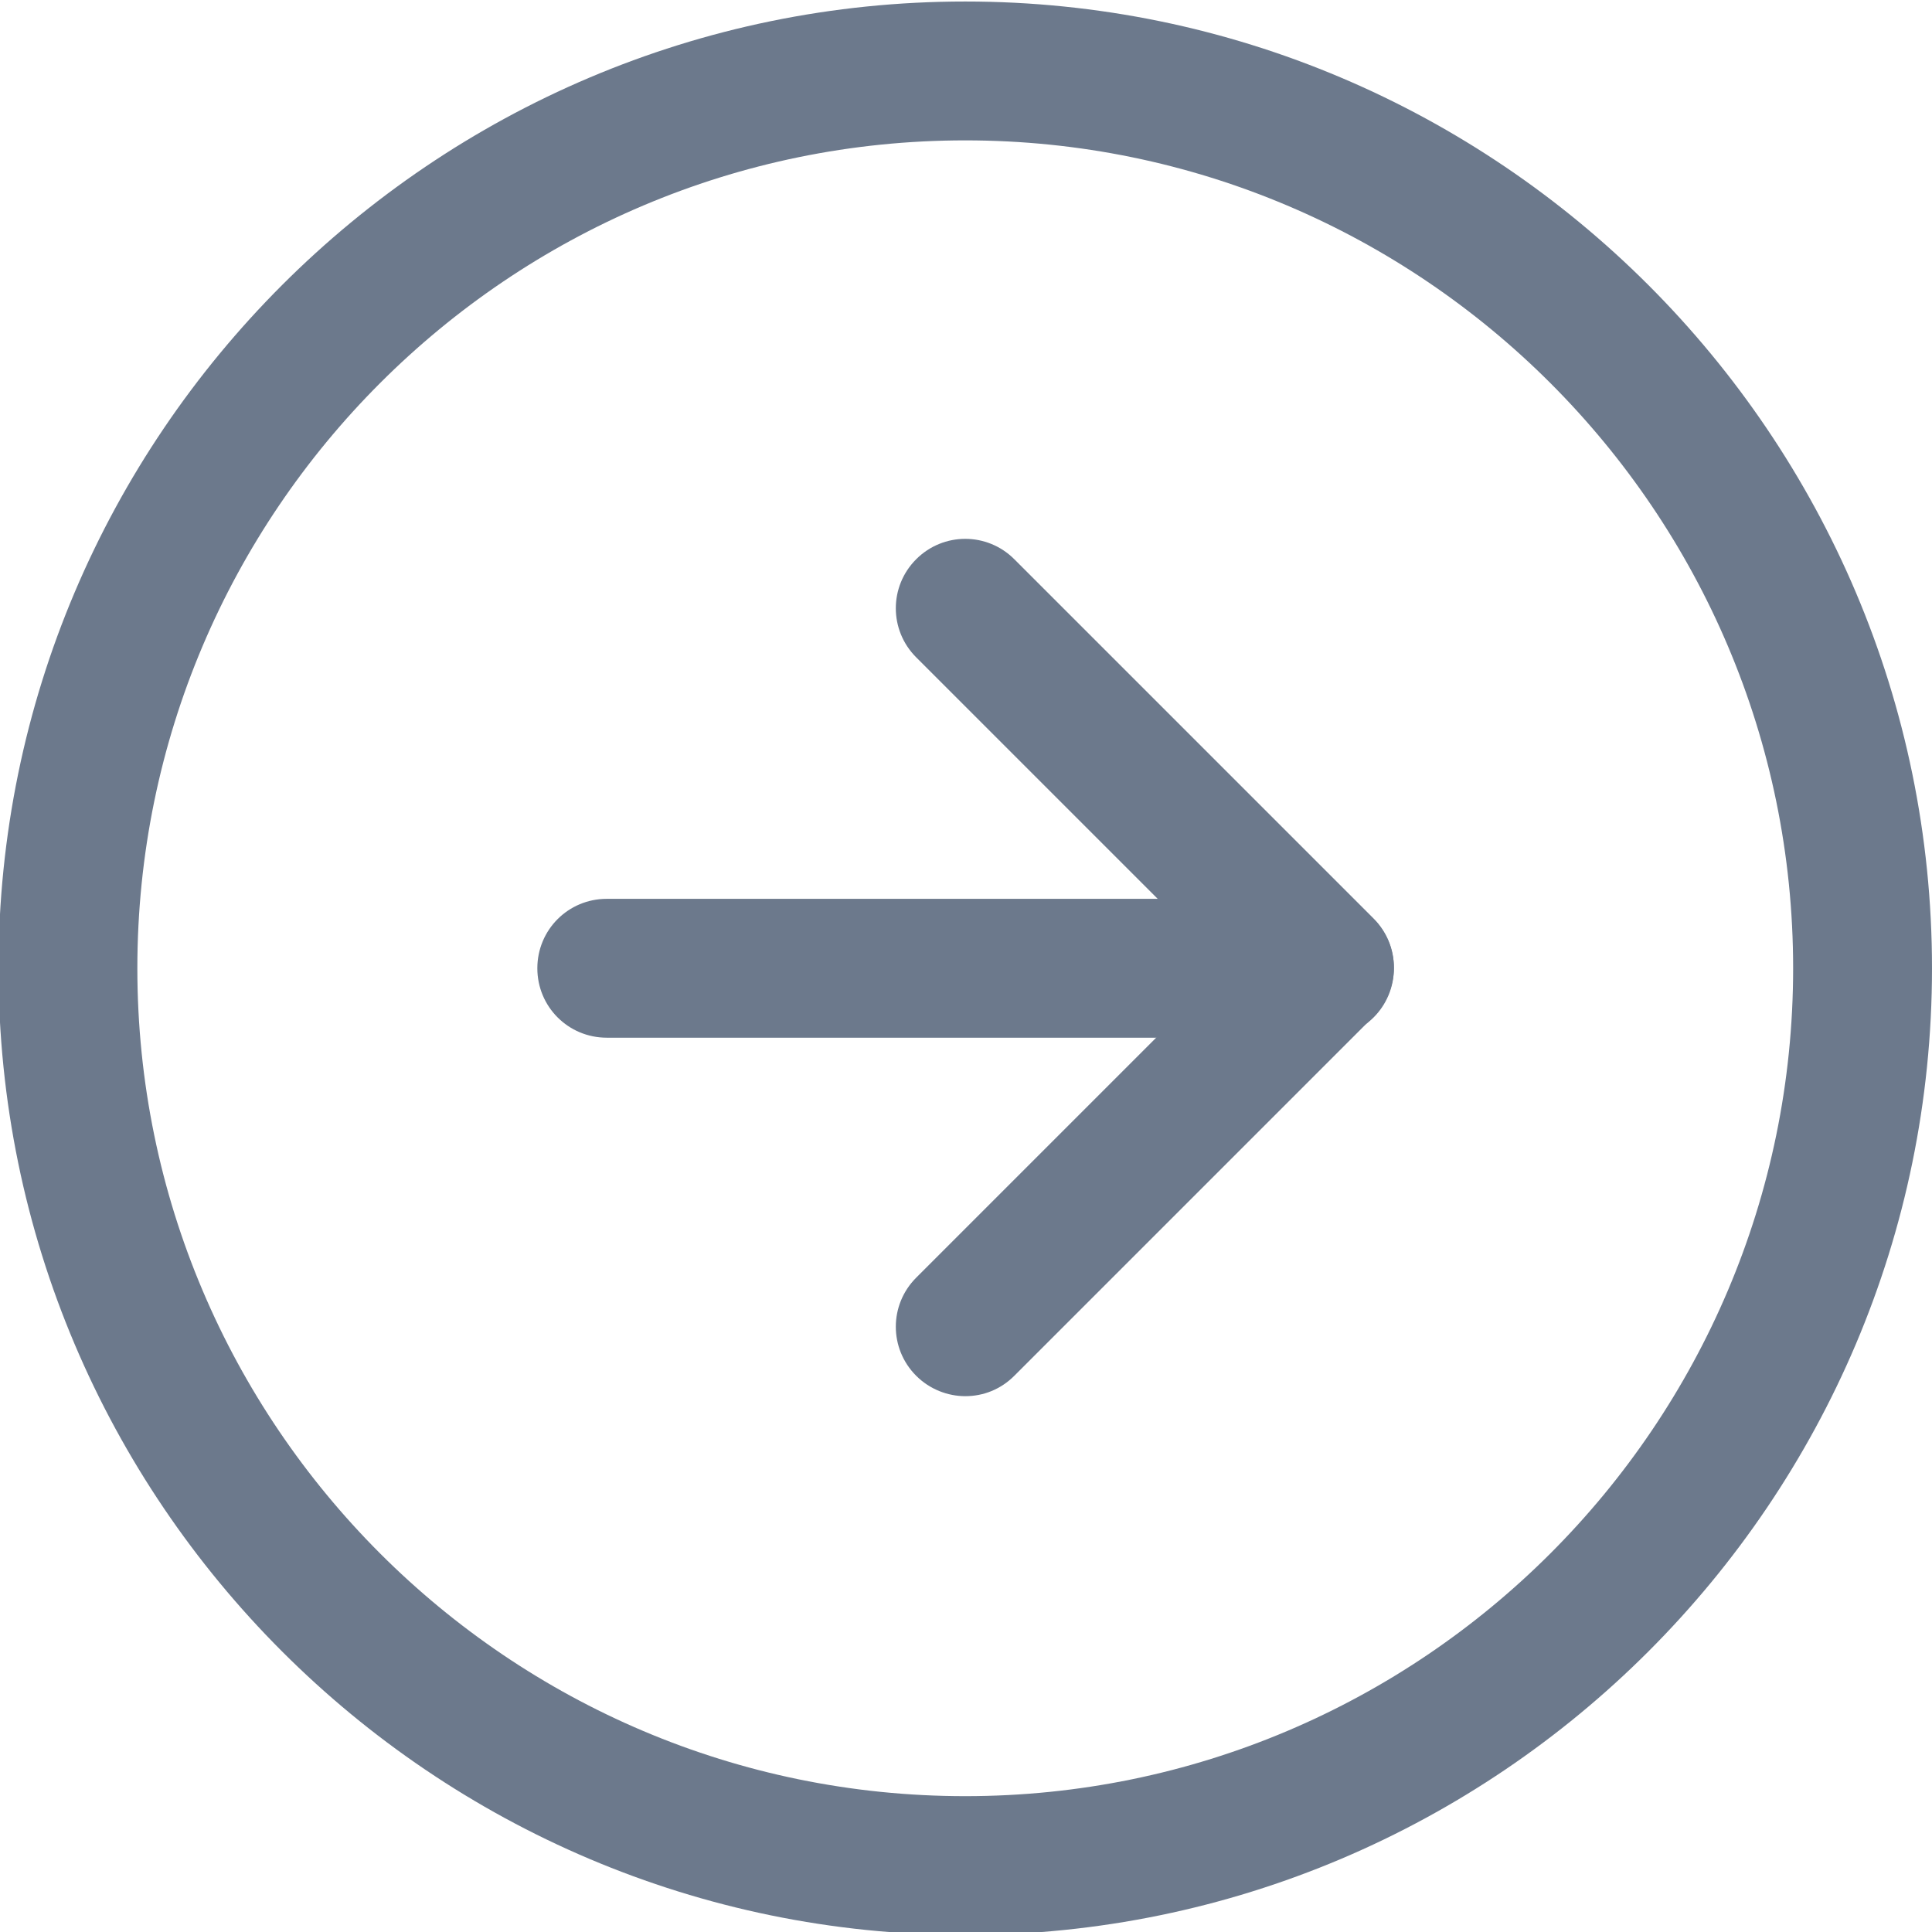
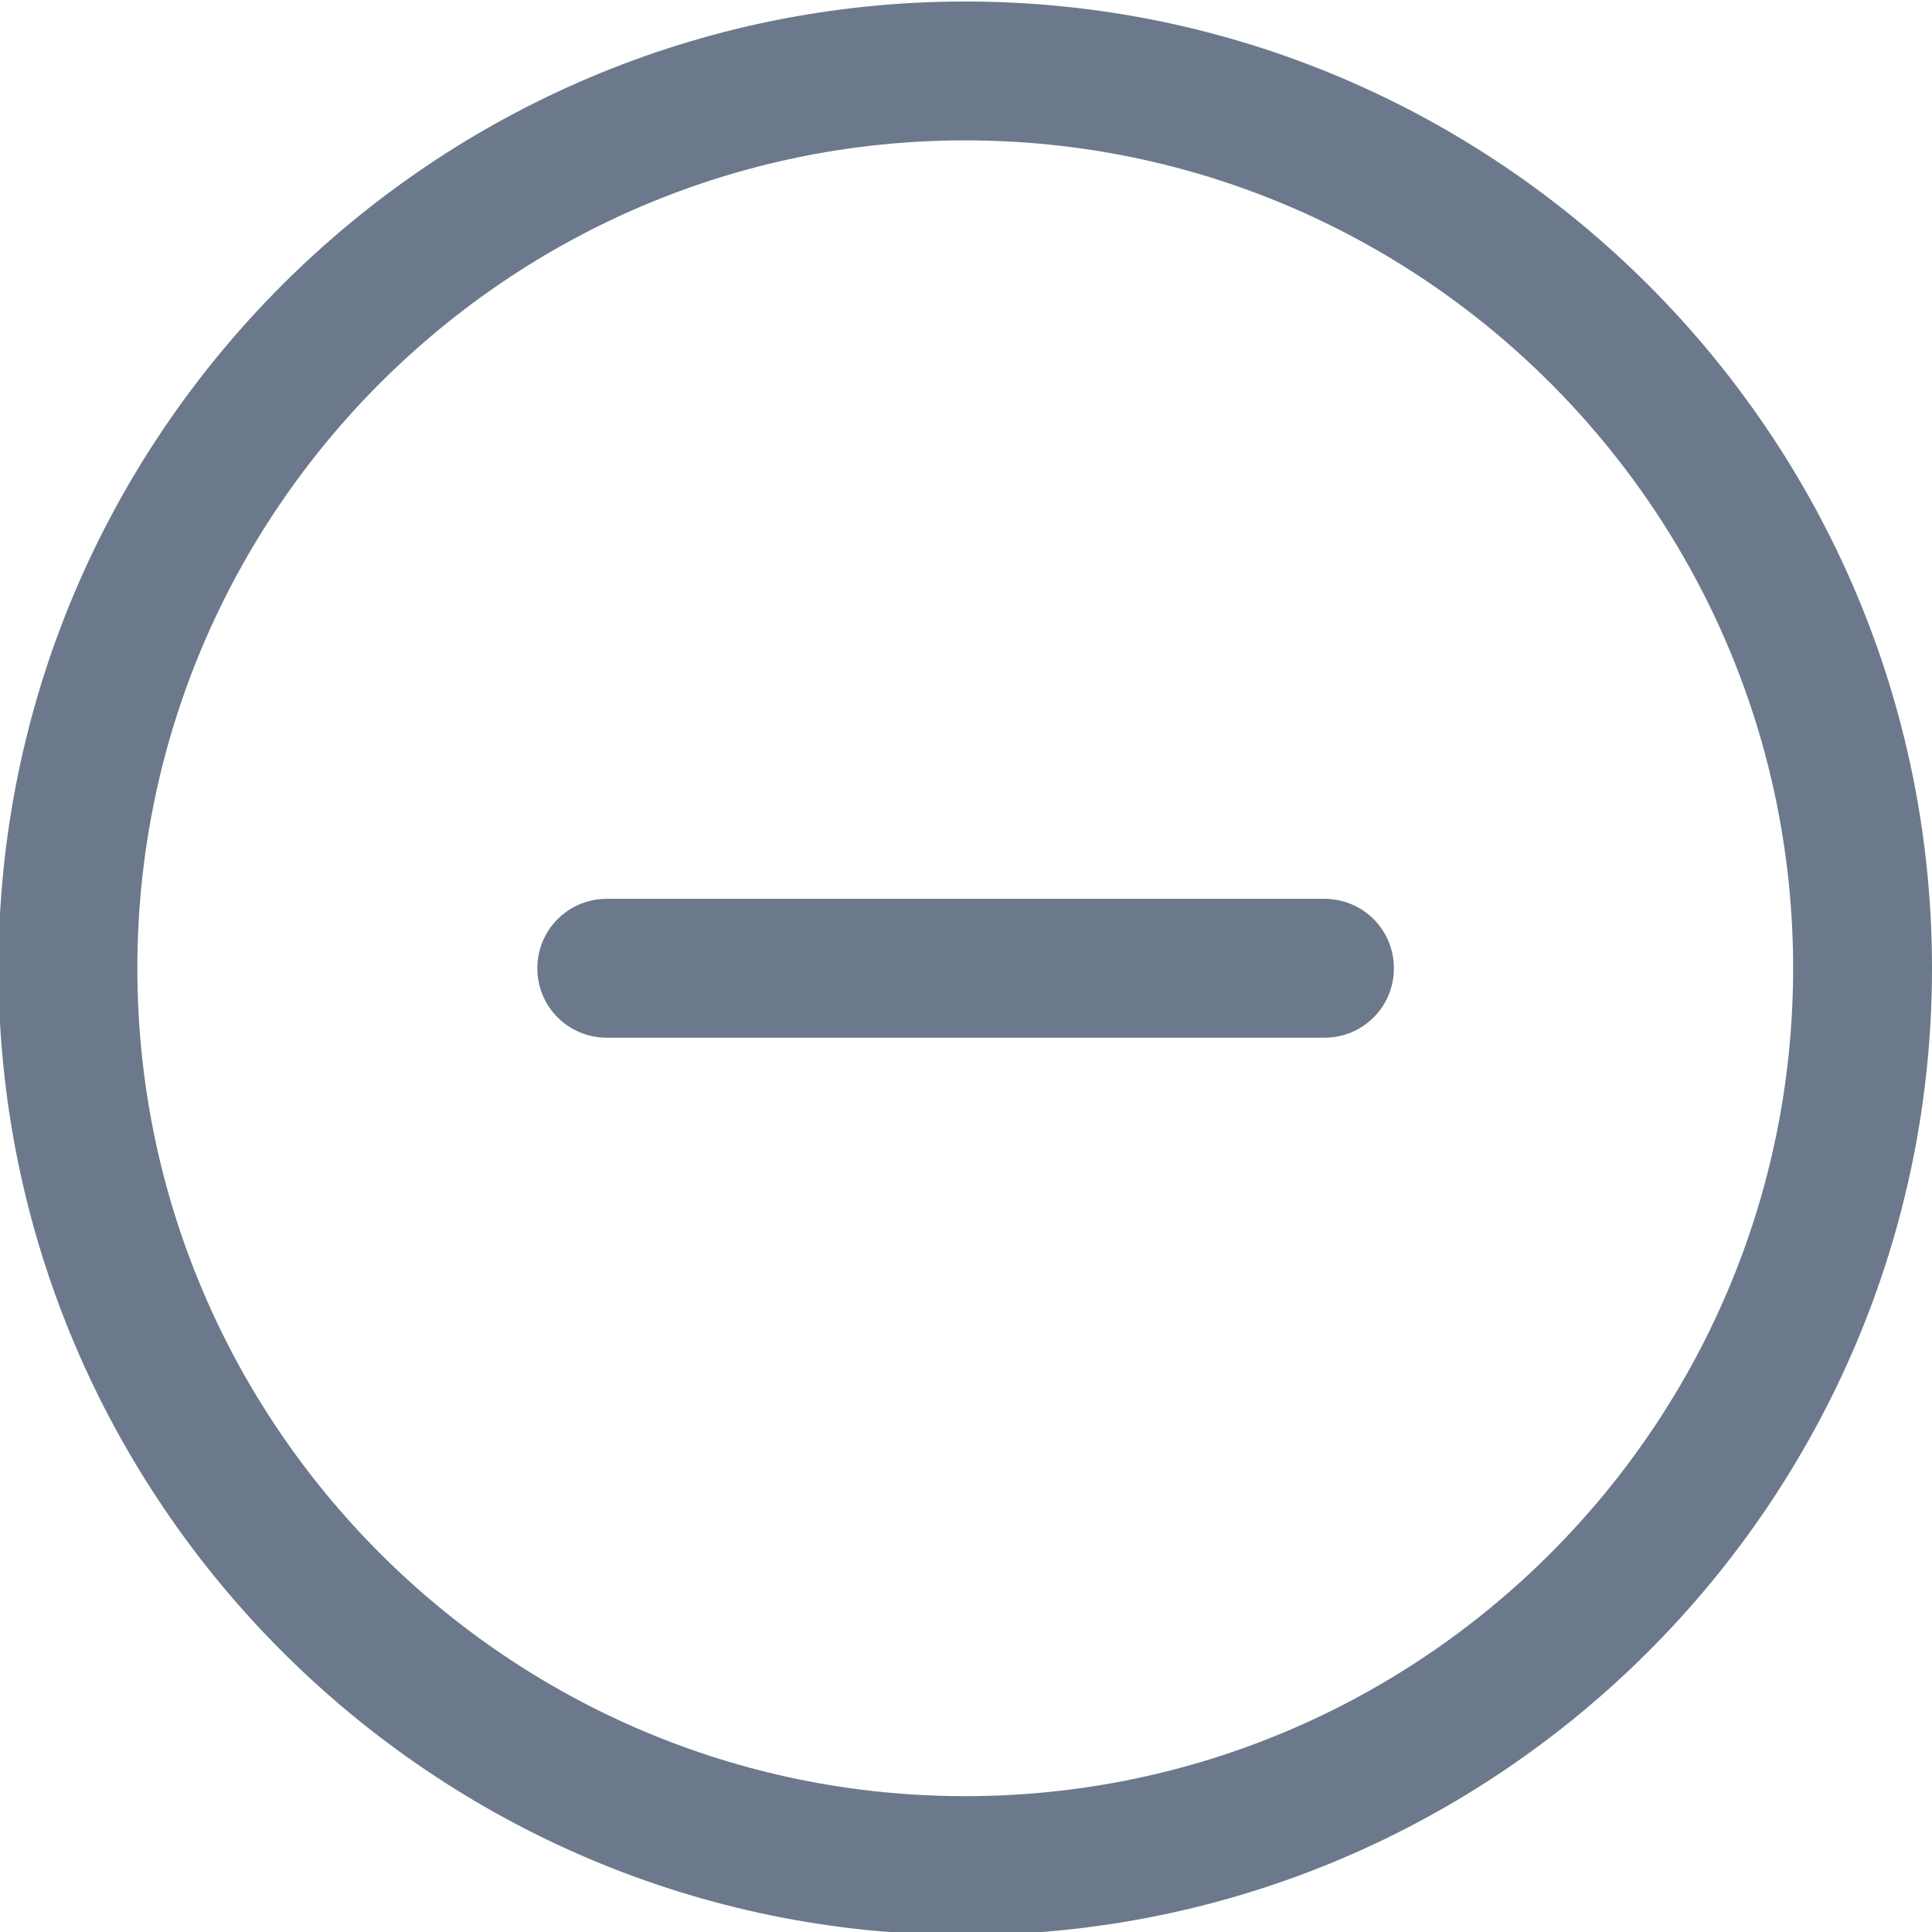
<svg xmlns="http://www.w3.org/2000/svg" version="1.1" id="Layer_1" x="0px" y="0px" viewBox="0 0 256 256" style="enable-background:new 0 0 256 256;" xml:space="preserve">
  <style type="text/css"> .st0{fill:#6C798C;} </style>
  <g id="Icon_feather-arrow-right-circle" transform="translate(-2.5 -2.5)">
    <path class="st0" d="M130.4,258.9c-70.6,0-128.1-57.5-128.1-128.1S59.8,2.7,130.4,2.7c70.6,0,128.1,57.5,128.1,128.1 S201,258.9,130.4,258.9z M130.4,21.1c-60.5,0-109.7,49.2-109.7,109.7c0,60.5,49.2,109.7,109.7,109.7s109.7-49.2,109.7-109.7 C240.1,70.3,190.9,21.1,130.4,21.1z" />
-     <path class="st0" d="M130.4,187.5c-2.3,0-4.7-0.9-6.5-2.7c-3.6-3.6-3.6-9.4,0-13l41.1-41.1l-41.1-41.1c-3.6-3.6-3.6-9.4,0-13 s9.4-3.6,13,0l47.6,47.6c1.7,1.7,2.7,4,2.7,6.5c0,2.4-1,4.8-2.7,6.5l-47.6,47.6C135.1,186.6,132.8,187.5,130.4,187.5z" />
    <path class="st0" d="M178,140H82.9c-5.1,0-9.2-4.1-9.2-9.2c0-5.1,4.1-9.2,9.2-9.2H178c5.1,0,9.2,4.1,9.2,9.2 C187.2,135.9,183.1,140,178,140z" />
  </g>
</svg>